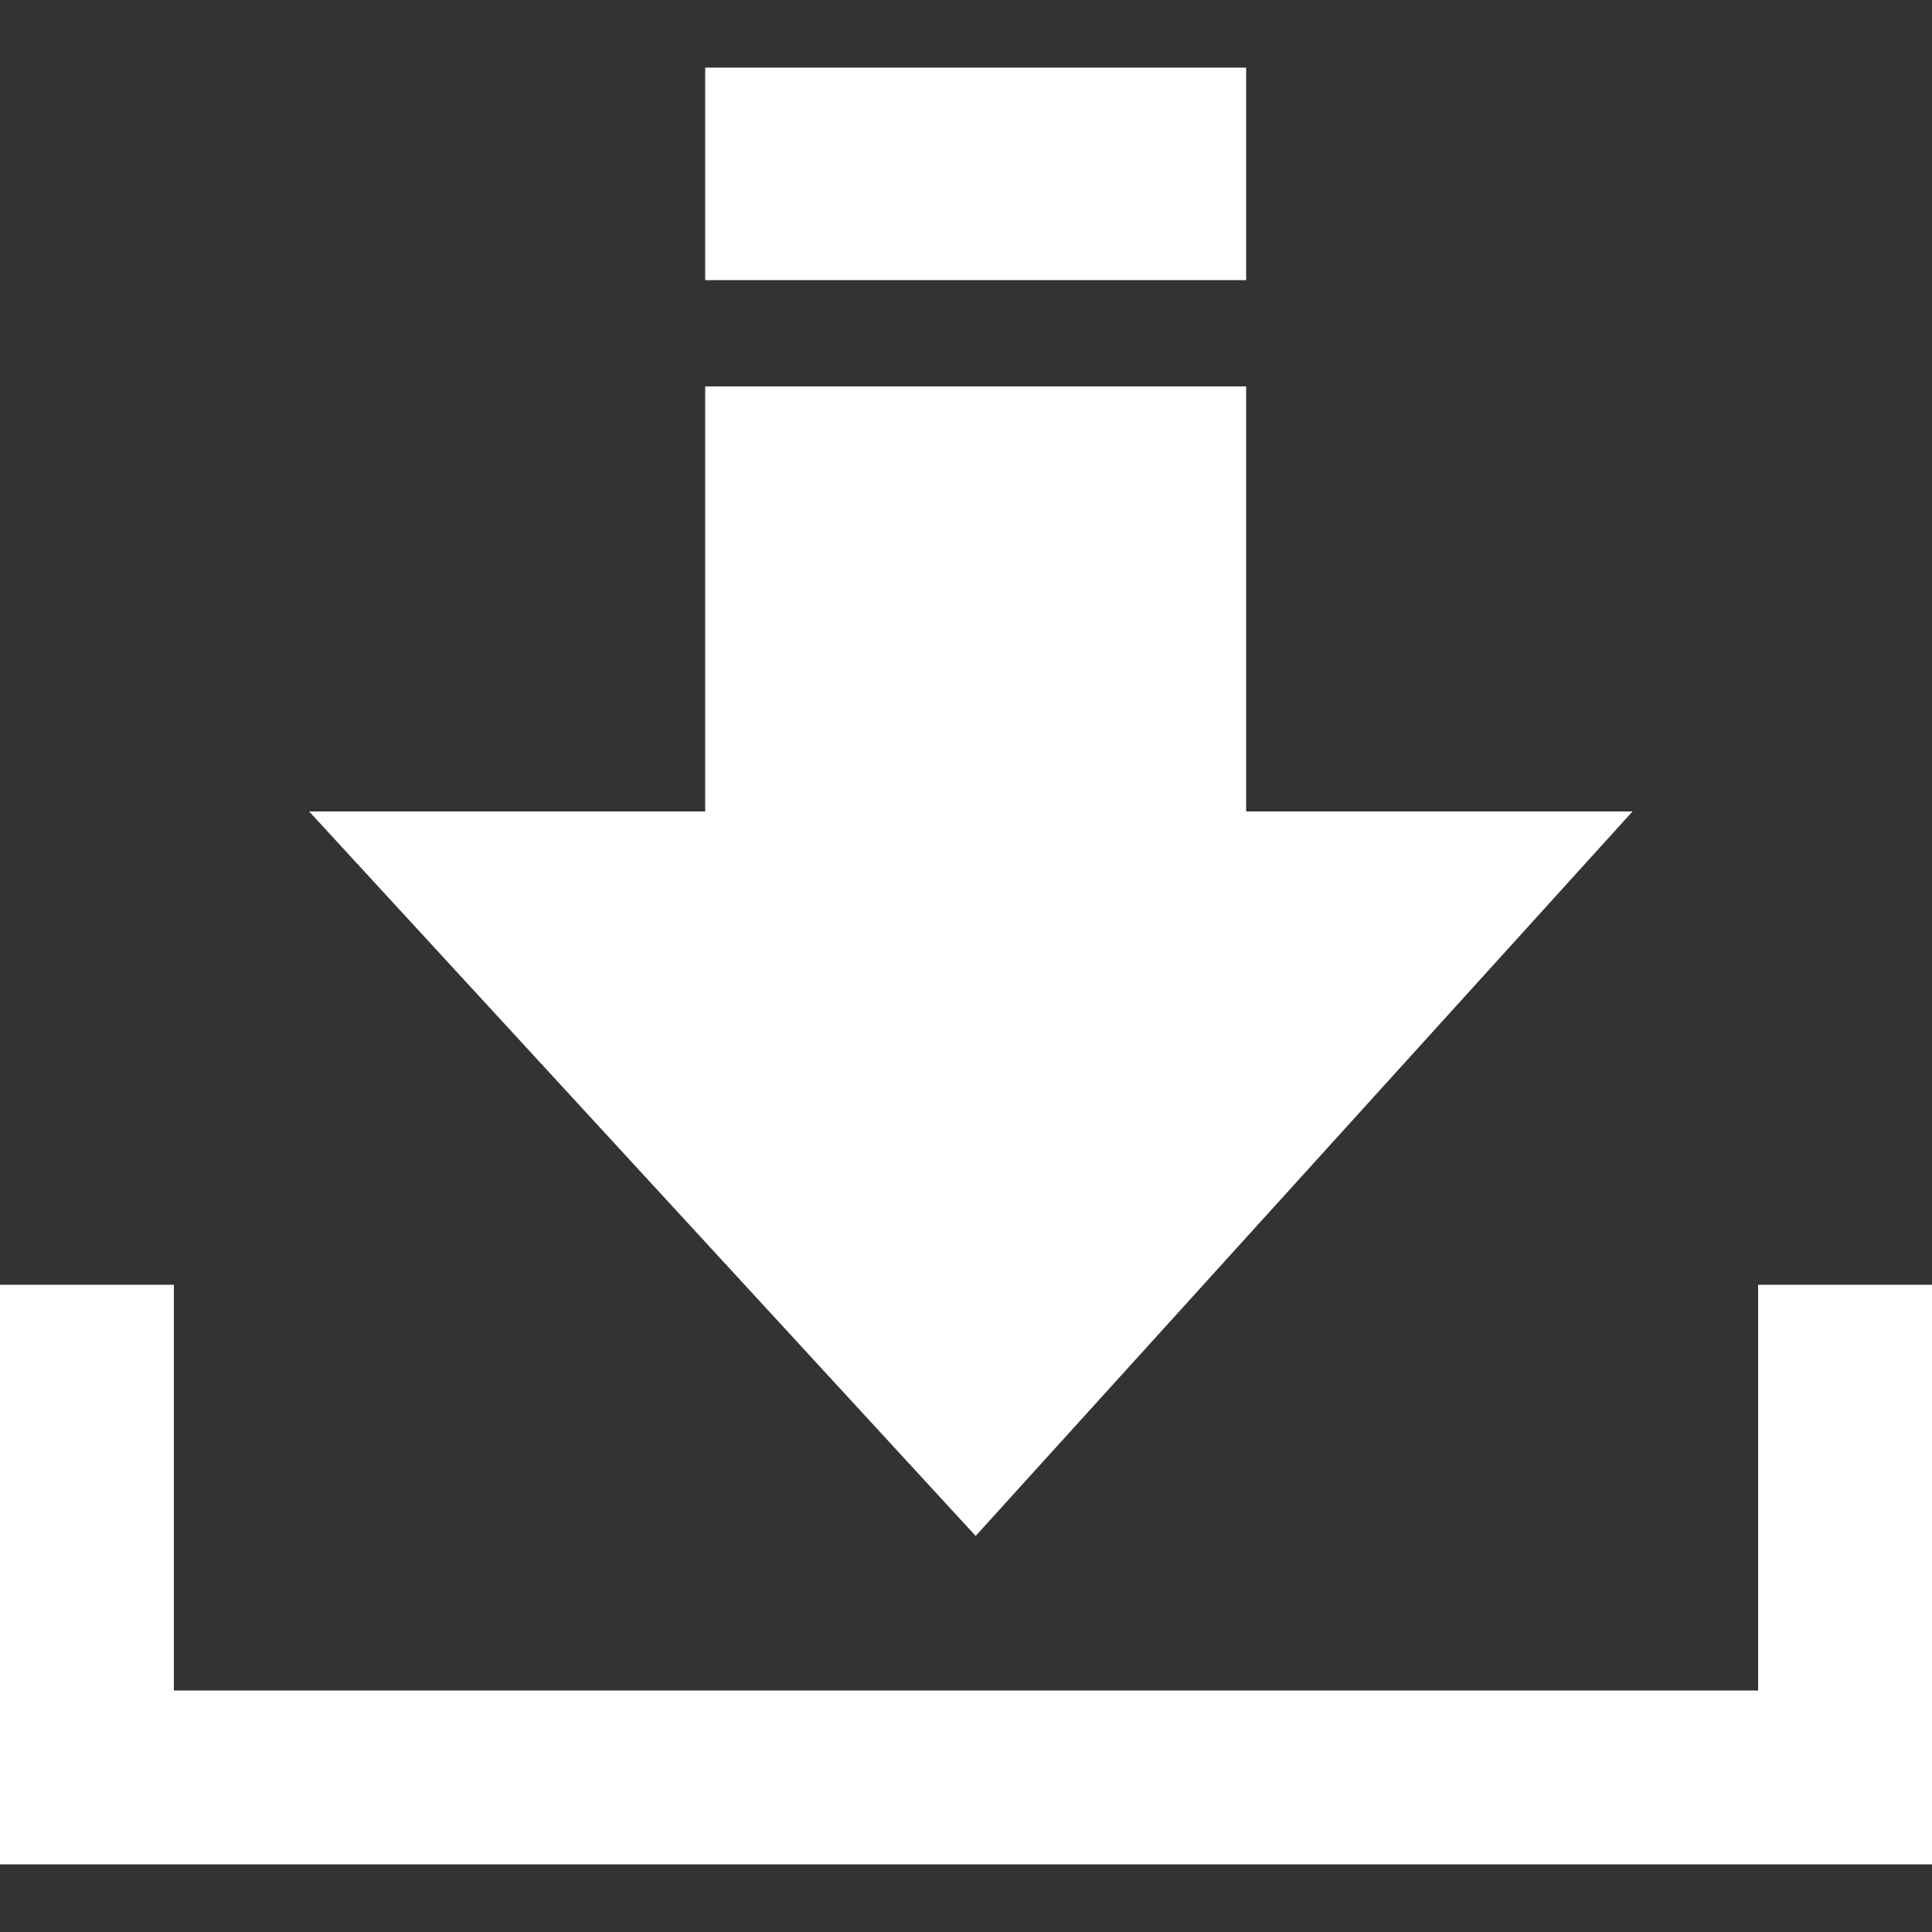
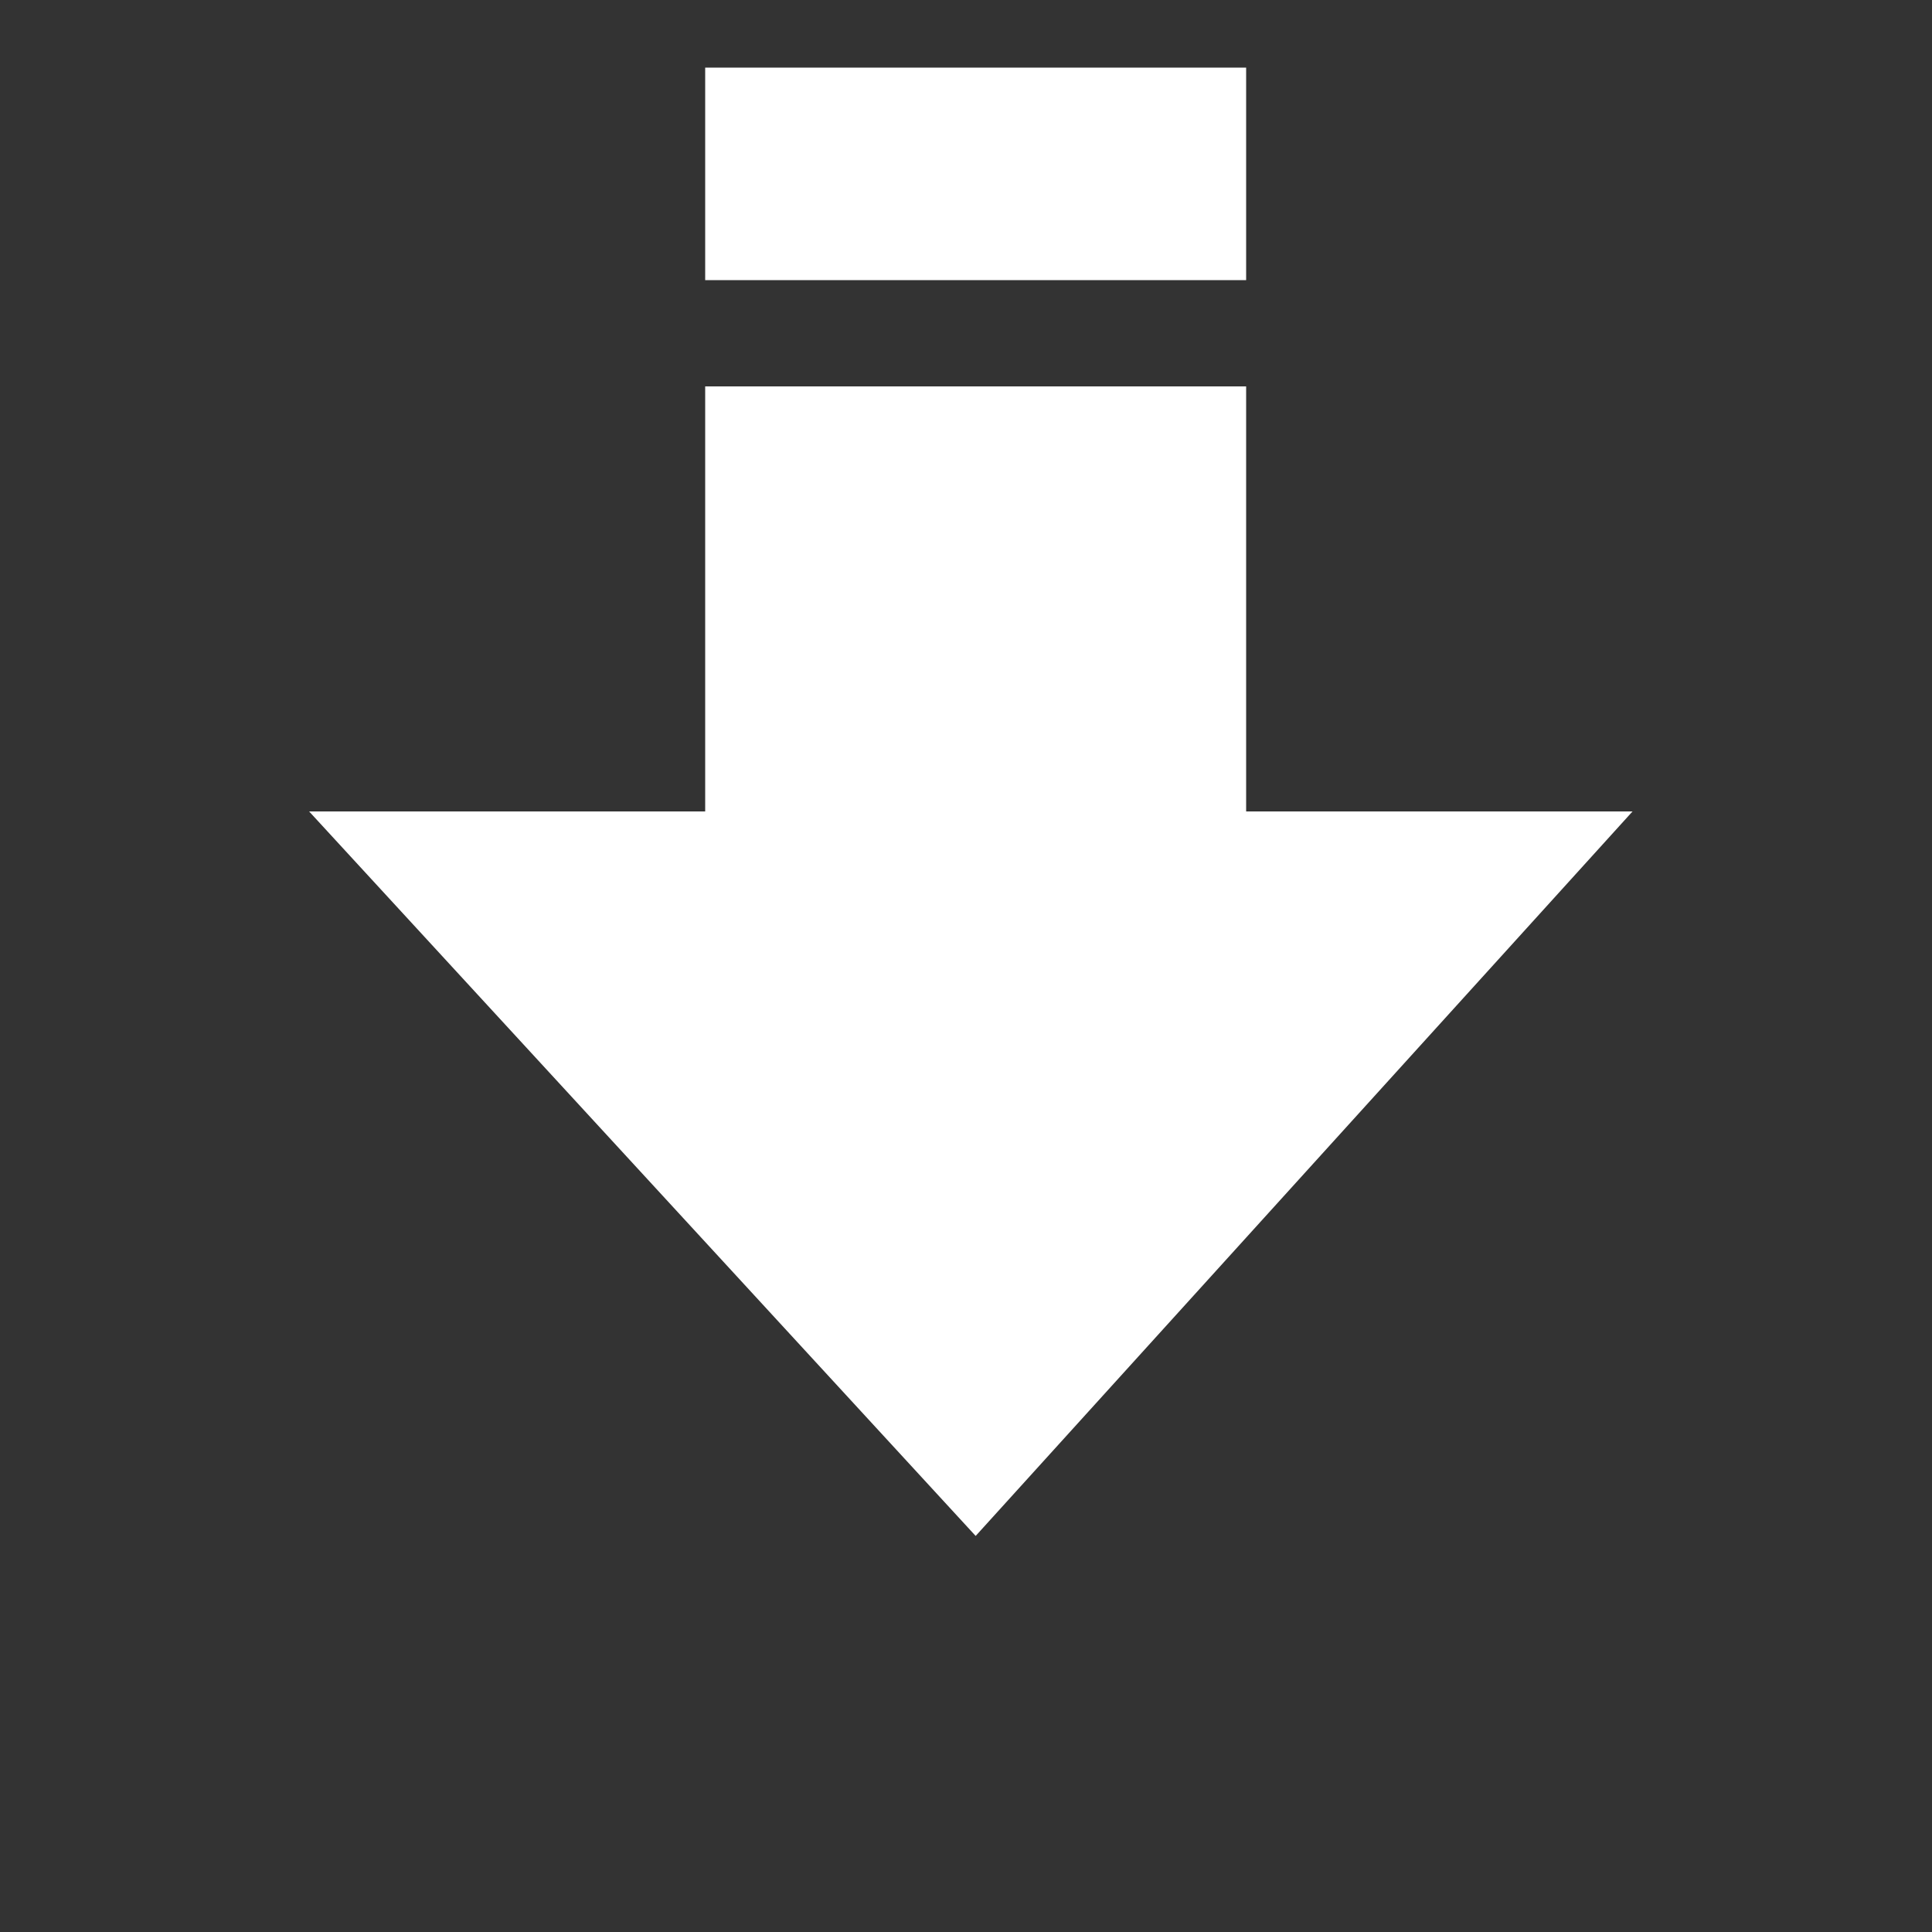
<svg xmlns="http://www.w3.org/2000/svg" version="1.1" x="0px" y="0px" viewBox="0 0 20 20" style="enable-background:new 0 0 20 20;" xml:space="preserve">
  <rect x="0" y="0" width="20" height="20" fill="#333333" stroke="none" />
  <style type="text/css">
	.st0{display:none;}
	.st1{display:inline;}
	.st2{fill-rule:evenodd;clip-rule:evenodd;fill:#FFFFFF;}
</style>
  <g id="レイヤー_1" class="st0">
    <g id="SvgjsSvg1008">
      <path class="st1" d="M17.8,1.6h-2.6V0.4h-1v1H6.8v-1h-1v1H2.2C1,1.6,0,2.4,0,3.8v13.6c0,1.2,1,2.2,2.2,2.2H18c1,0,2-1,2-2.2V3.8    C20,2.4,19,1.6,17.8,1.6z M19,17.2c0,0.6-0.4,1-1,1H2.2c-0.6,0-1-0.4-1-1V3.8c0-0.6,0.4-1,1-1h3.6V6h1V2.8h7.4V6h1V2.8h2.6    c0.6,0,1,0.4,1,1L19,17.2L19,17.2z M5.8,10.4H8v2.2H5.8V10.4z M5.8,7.4H8v2.2H5.8V7.4z M2.6,13.6h2.2v2.2H2.6V13.6z M9,13.6h2.2    v2.2H9V13.6z M2.6,10.4h2.2v2.2H2.6V10.4z M2.6,7.4h2.2v2.2H2.6V7.4z M5.8,13.6H8v2.2H5.8V13.6z M12.2,13.6h2.2v2.2h-2.2V13.6z     M15.2,10.4h2.2v2.2h-2.2V10.4z M12.2,7.4h2.2v2.2h-2.2V7.4z M15.2,7.4h2.2v2.2h-2.2V7.4z M9,7.4h2.2v2.2H9V7.4z M12.2,10.4h2.2    v2.2h-2.2V10.4z M9,10.4h2.2v2.2H9V10.4z" />
    </g>
    <g id="レイヤー_2_00000080208626632959913980000016030438497202523817_" class="st1">
      <g>
        <path class="st2" d="M14.8,0H5.6C4.9,0,4.3,0.6,4.3,1.3v17.4c0,0.7,0.6,1.3,1.3,1.3h9.1c0.7,0,1.3-0.6,1.3-1.3V1.3     C16.1,0.6,15.5,0,14.8,0z M8.6,0.9h3.2c0.2,0,0.3,0.1,0.3,0.3S12,1.5,11.8,1.5H8.6c-0.2,0-0.3-0.1-0.3-0.3S8.5,0.9,8.6,0.9z      M10.2,19.3c-0.4,0-0.8-0.3-0.8-0.8c0-0.4,0.3-0.8,0.8-0.8c0.4,0,0.8,0.3,0.8,0.8S10.6,19.3,10.2,19.3z M14.9,17.1H5.6V2.4h9.3     V17.1z" />
        <g>
          <polygon class="st2" points="10.2,11.5 13.1,9.1 11.7,9.1 11.7,6.4 8.7,6.4 8.7,9.1 7.3,9.1     " />
          <rect x="6.6" y="12" class="st2" width="7.3" height="1.2" />
        </g>
      </g>
    </g>
  </g>
  <g id="レイヤー_2">
    <g>
      <polygon class="st2" points="12.9,8.4 12.9,4 7.3,4 7.3,8.4 3.2,8.4 10.1,15.9 16.9,8.4   " />
      <rect x="7.3" y="0.7" class="st2" width="5.6" height="2.2" />
-       <polyline class="st2" points="20,13.3 18.2,13.3 18.2,17.5 1.8,17.5 1.8,13.3 0,13.3 0,19.3 20,19.3   " />
    </g>
  </g>
</svg>